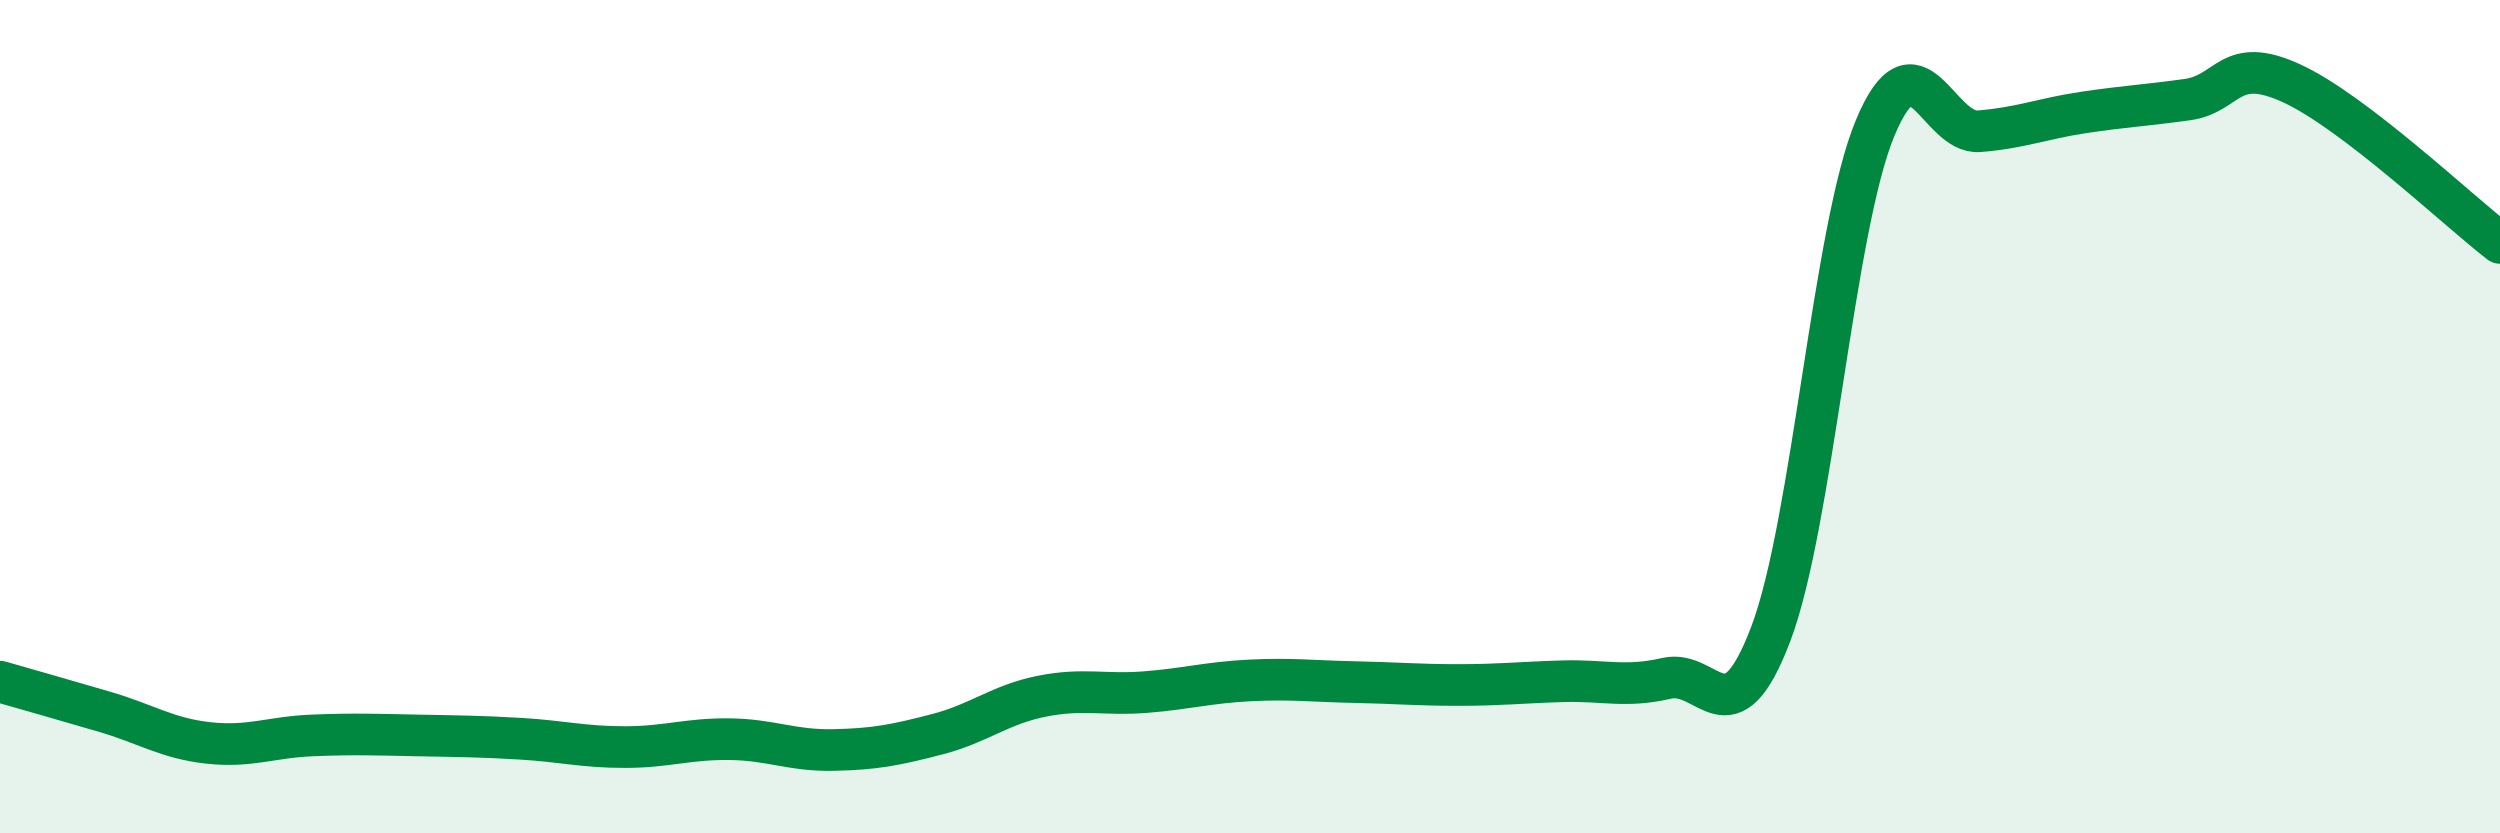
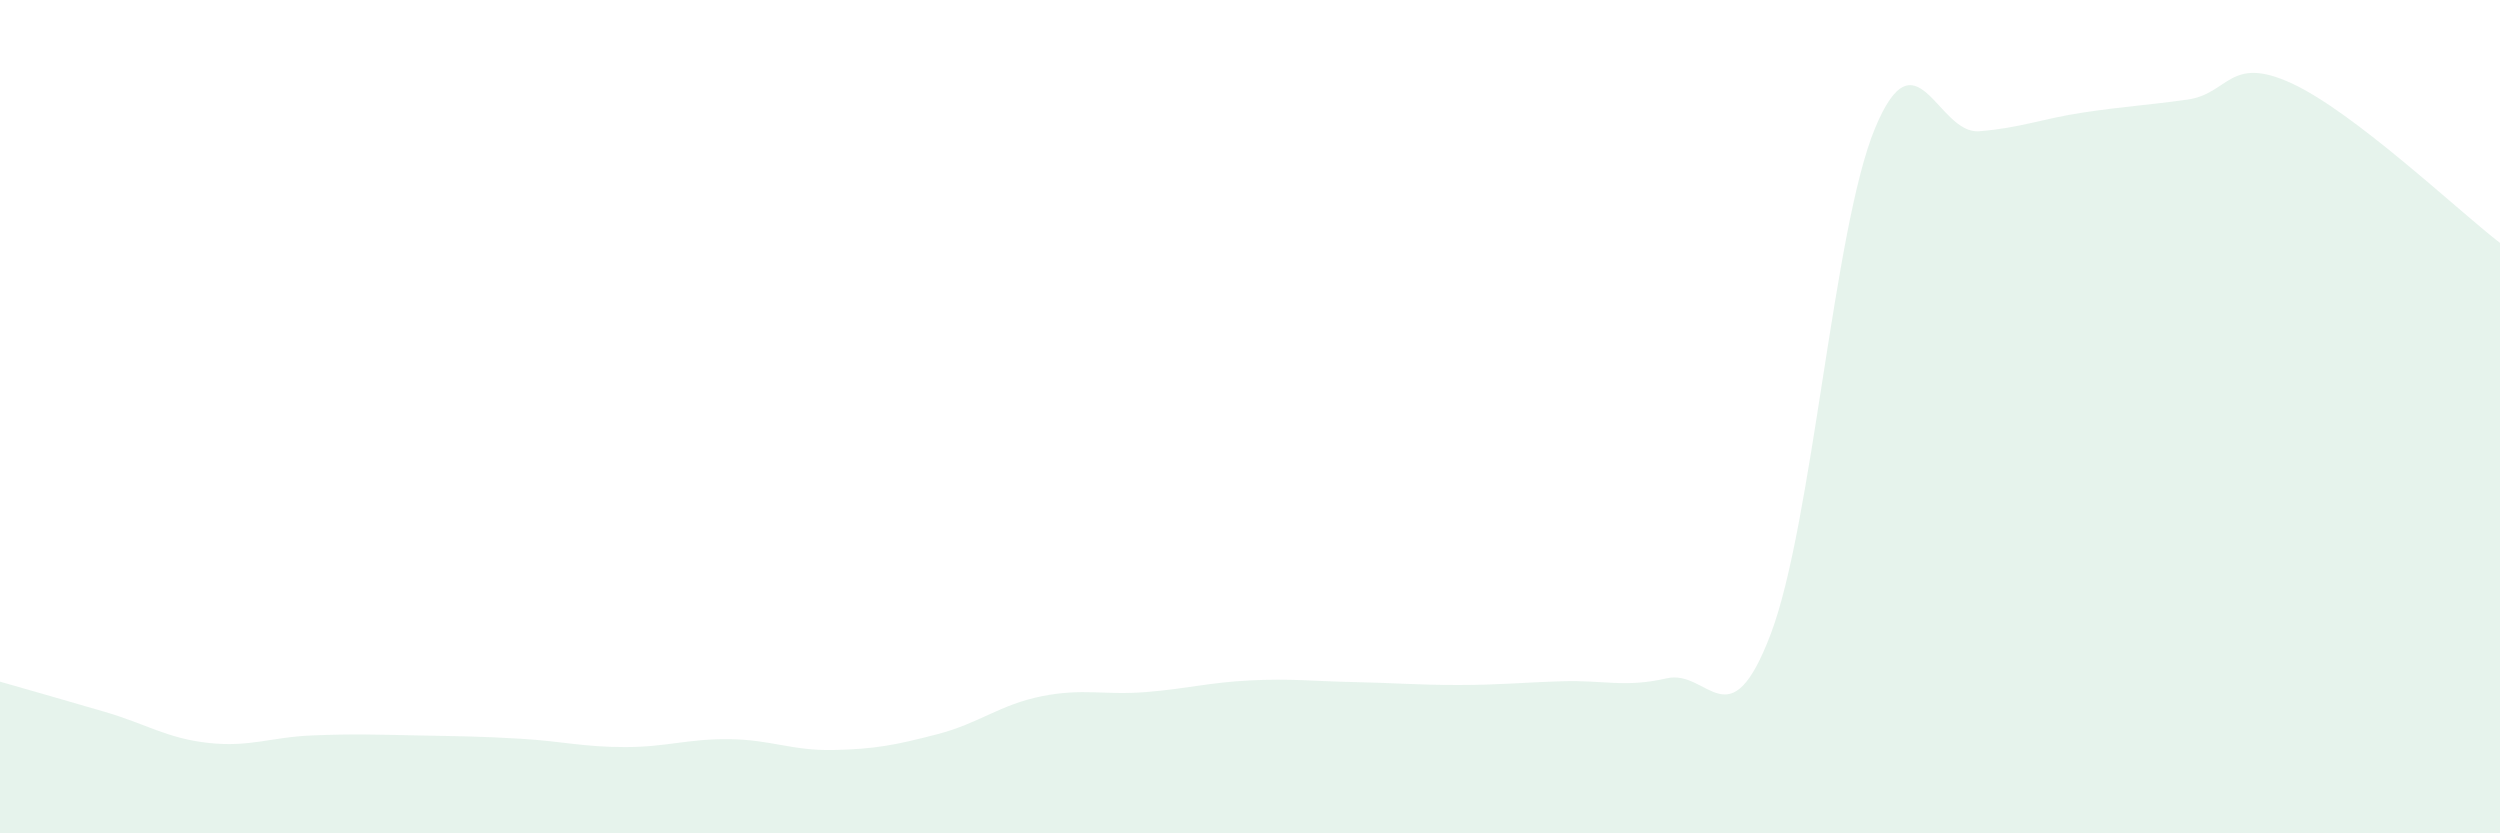
<svg xmlns="http://www.w3.org/2000/svg" width="60" height="20" viewBox="0 0 60 20">
  <path d="M 0,16.36 C 0.5,16.5 1.5,16.79 2.5,17.08 C 3.5,17.37 4,17.72 5,17.83 C 6,17.94 6.5,17.69 7.5,17.65 C 8.5,17.61 9,17.63 10,17.65 C 11,17.67 11.5,17.67 12.5,17.73 C 13.5,17.79 14,17.93 15,17.93 C 16,17.93 16.5,17.73 17.5,17.74 C 18.5,17.75 19,18.02 20,18 C 21,17.98 21.5,17.88 22.5,17.62 C 23.5,17.36 24,16.91 25,16.71 C 26,16.51 26.5,16.69 27.5,16.61 C 28.5,16.53 29,16.38 30,16.33 C 31,16.28 31.5,16.35 32.5,16.37 C 33.5,16.39 34,16.44 35,16.44 C 36,16.44 36.5,16.38 37.5,16.35 C 38.5,16.32 39,16.51 40,16.28 C 41,16.05 41.5,17.85 42.5,15.21 C 43.5,12.57 44,5.49 45,3.08 C 46,0.67 46.5,3.23 47.5,3.15 C 48.5,3.07 49,2.85 50,2.7 C 51,2.55 51.5,2.53 52.5,2.39 C 53.5,2.25 53.5,1.31 55,2 C 56.5,2.69 59,5.06 60,5.83L60 20L0 20Z" fill="#008740" opacity="0.1" stroke-linecap="round" stroke-linejoin="round" />
-   <path d="M 0,16.36 C 0.5,16.5 1.5,16.79 2.5,17.08 C 3.5,17.37 4,17.72 5,17.83 C 6,17.94 6.5,17.69 7.5,17.65 C 8.5,17.61 9,17.63 10,17.65 C 11,17.67 11.5,17.67 12.5,17.73 C 13.5,17.79 14,17.93 15,17.93 C 16,17.93 16.5,17.73 17.5,17.74 C 18.5,17.75 19,18.02 20,18 C 21,17.98 21.5,17.88 22.5,17.62 C 23.5,17.36 24,16.91 25,16.71 C 26,16.51 26.5,16.69 27.5,16.61 C 28.5,16.53 29,16.38 30,16.33 C 31,16.28 31.5,16.35 32.5,16.37 C 33.5,16.39 34,16.44 35,16.44 C 36,16.44 36.5,16.38 37.5,16.35 C 38.5,16.32 39,16.51 40,16.28 C 41,16.05 41.5,17.85 42.5,15.21 C 43.5,12.57 44,5.49 45,3.08 C 46,0.67 46.5,3.23 47.5,3.15 C 48.5,3.07 49,2.85 50,2.7 C 51,2.55 51.5,2.53 52.5,2.39 C 53.5,2.25 53.5,1.31 55,2 C 56.5,2.69 59,5.06 60,5.83" stroke="#008740" stroke-width="1" fill="none" stroke-linecap="round" stroke-linejoin="round" />
</svg>